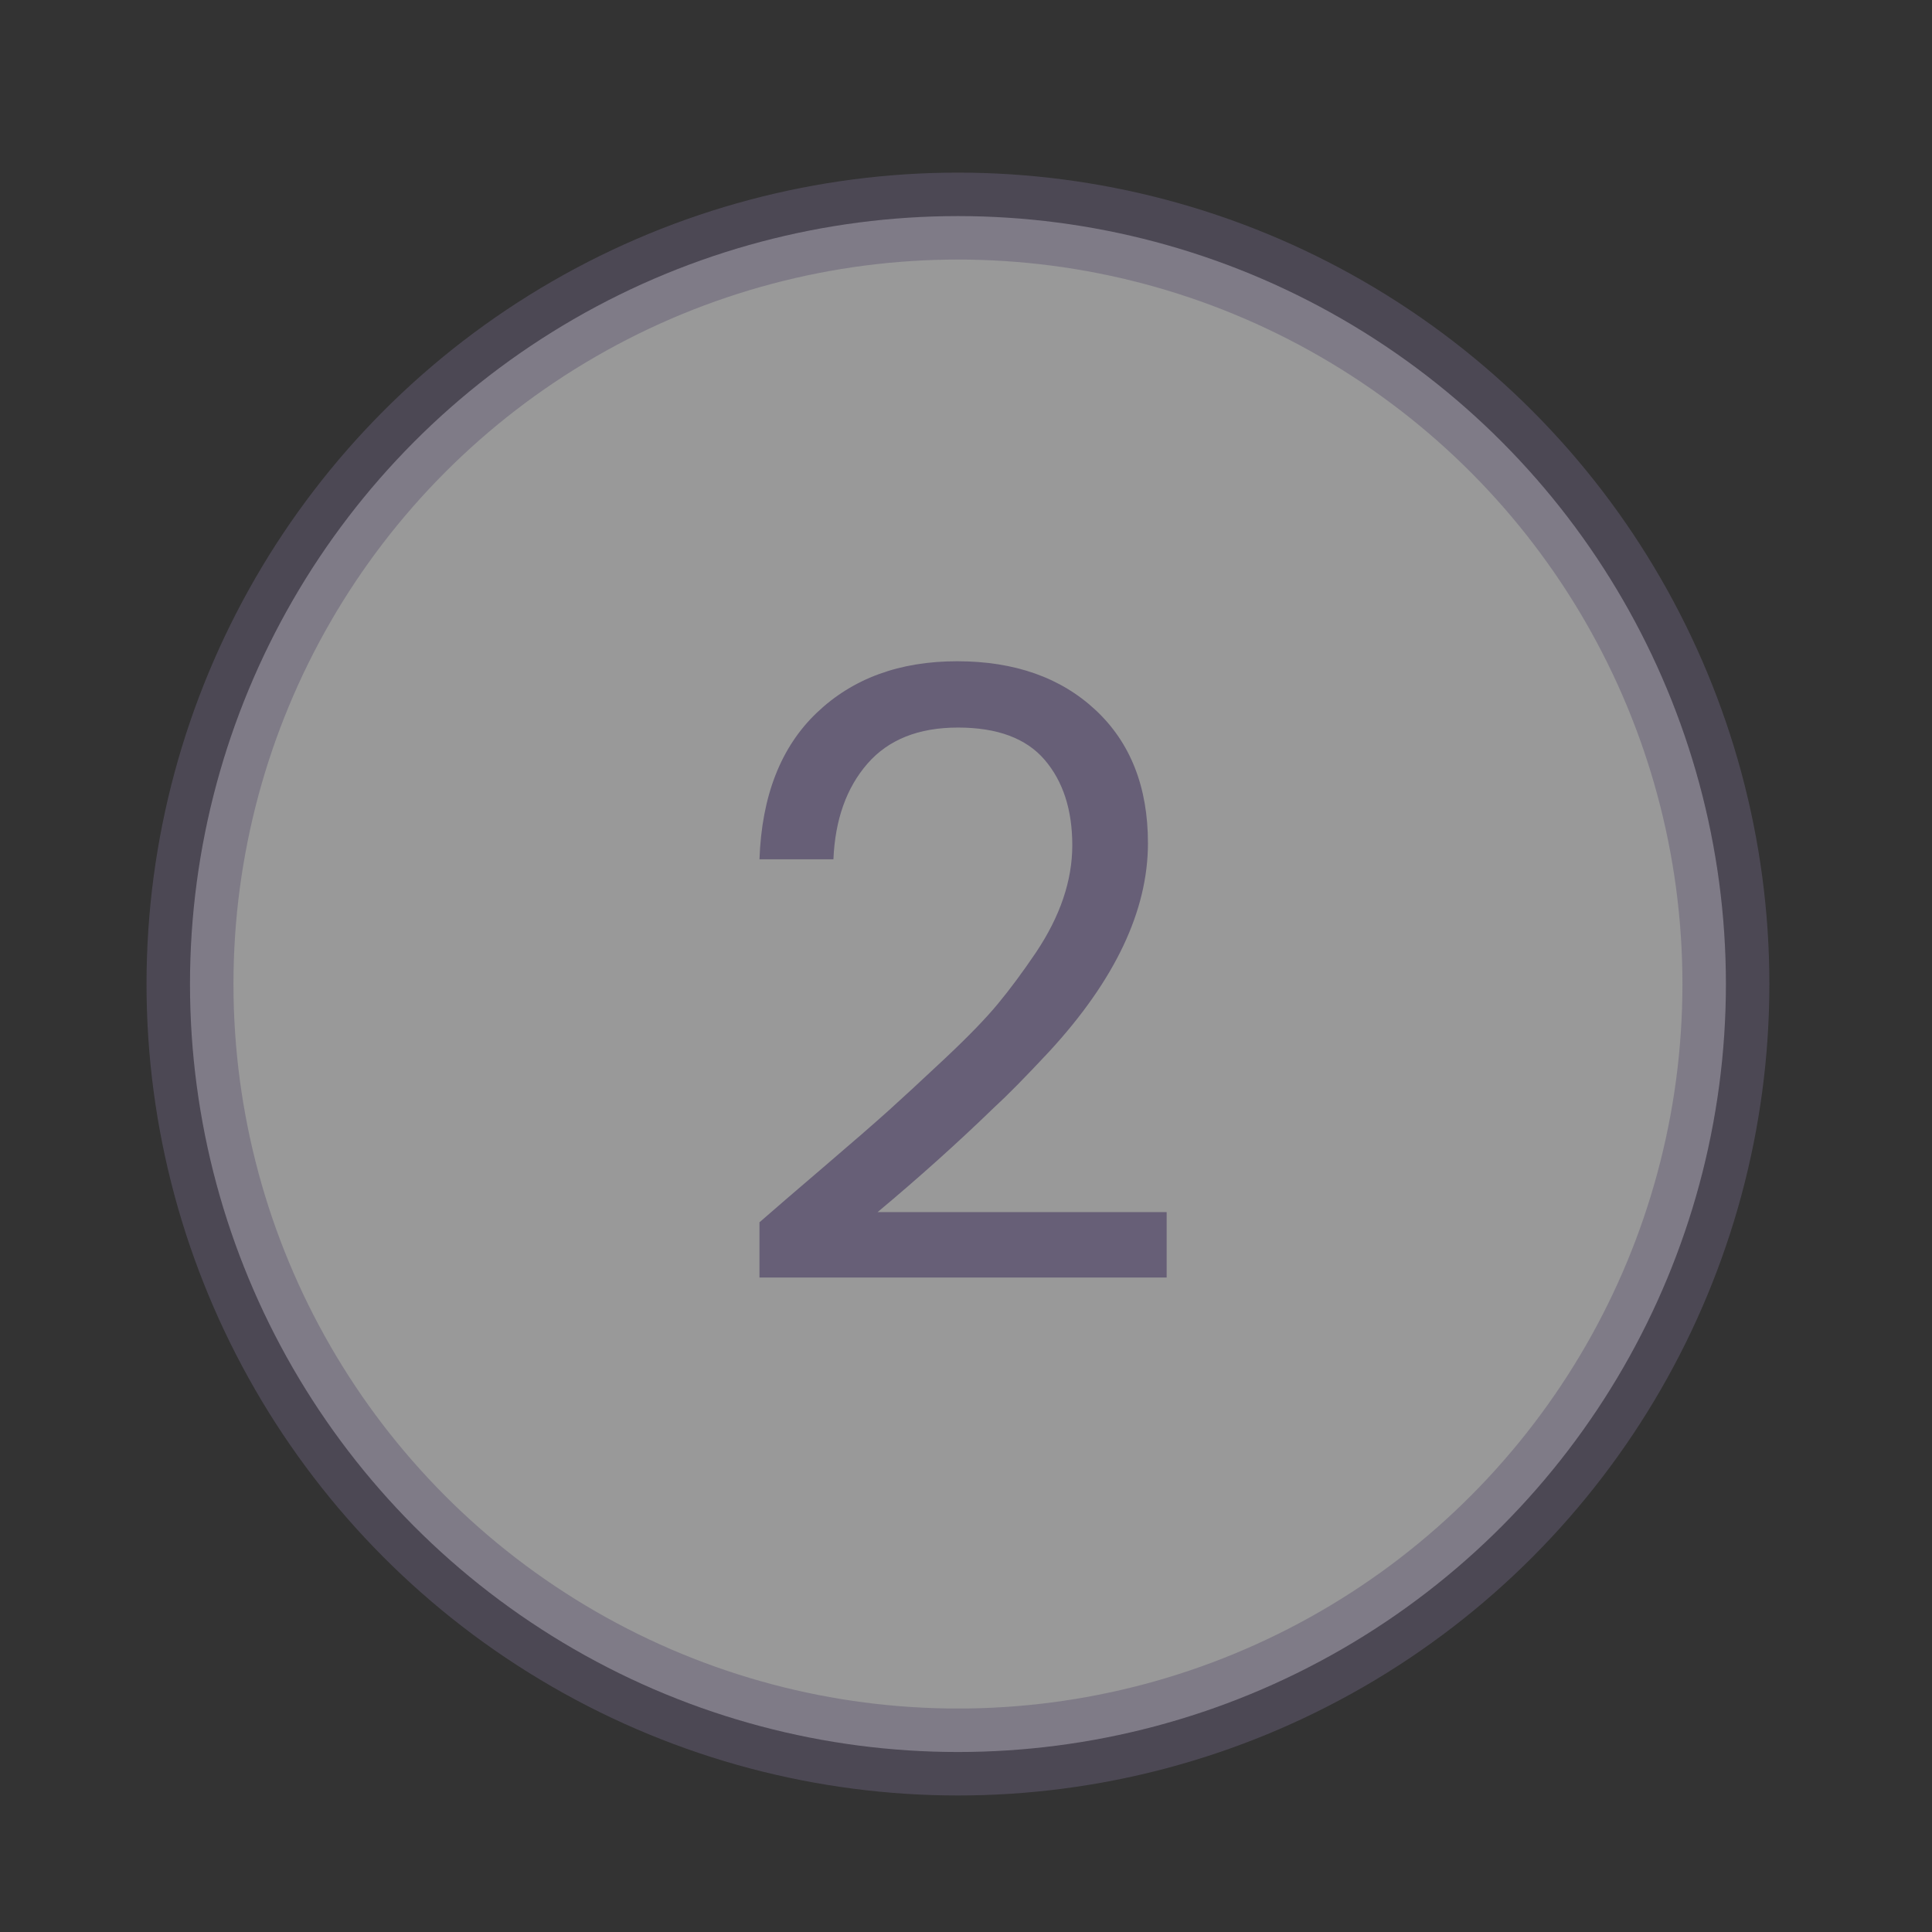
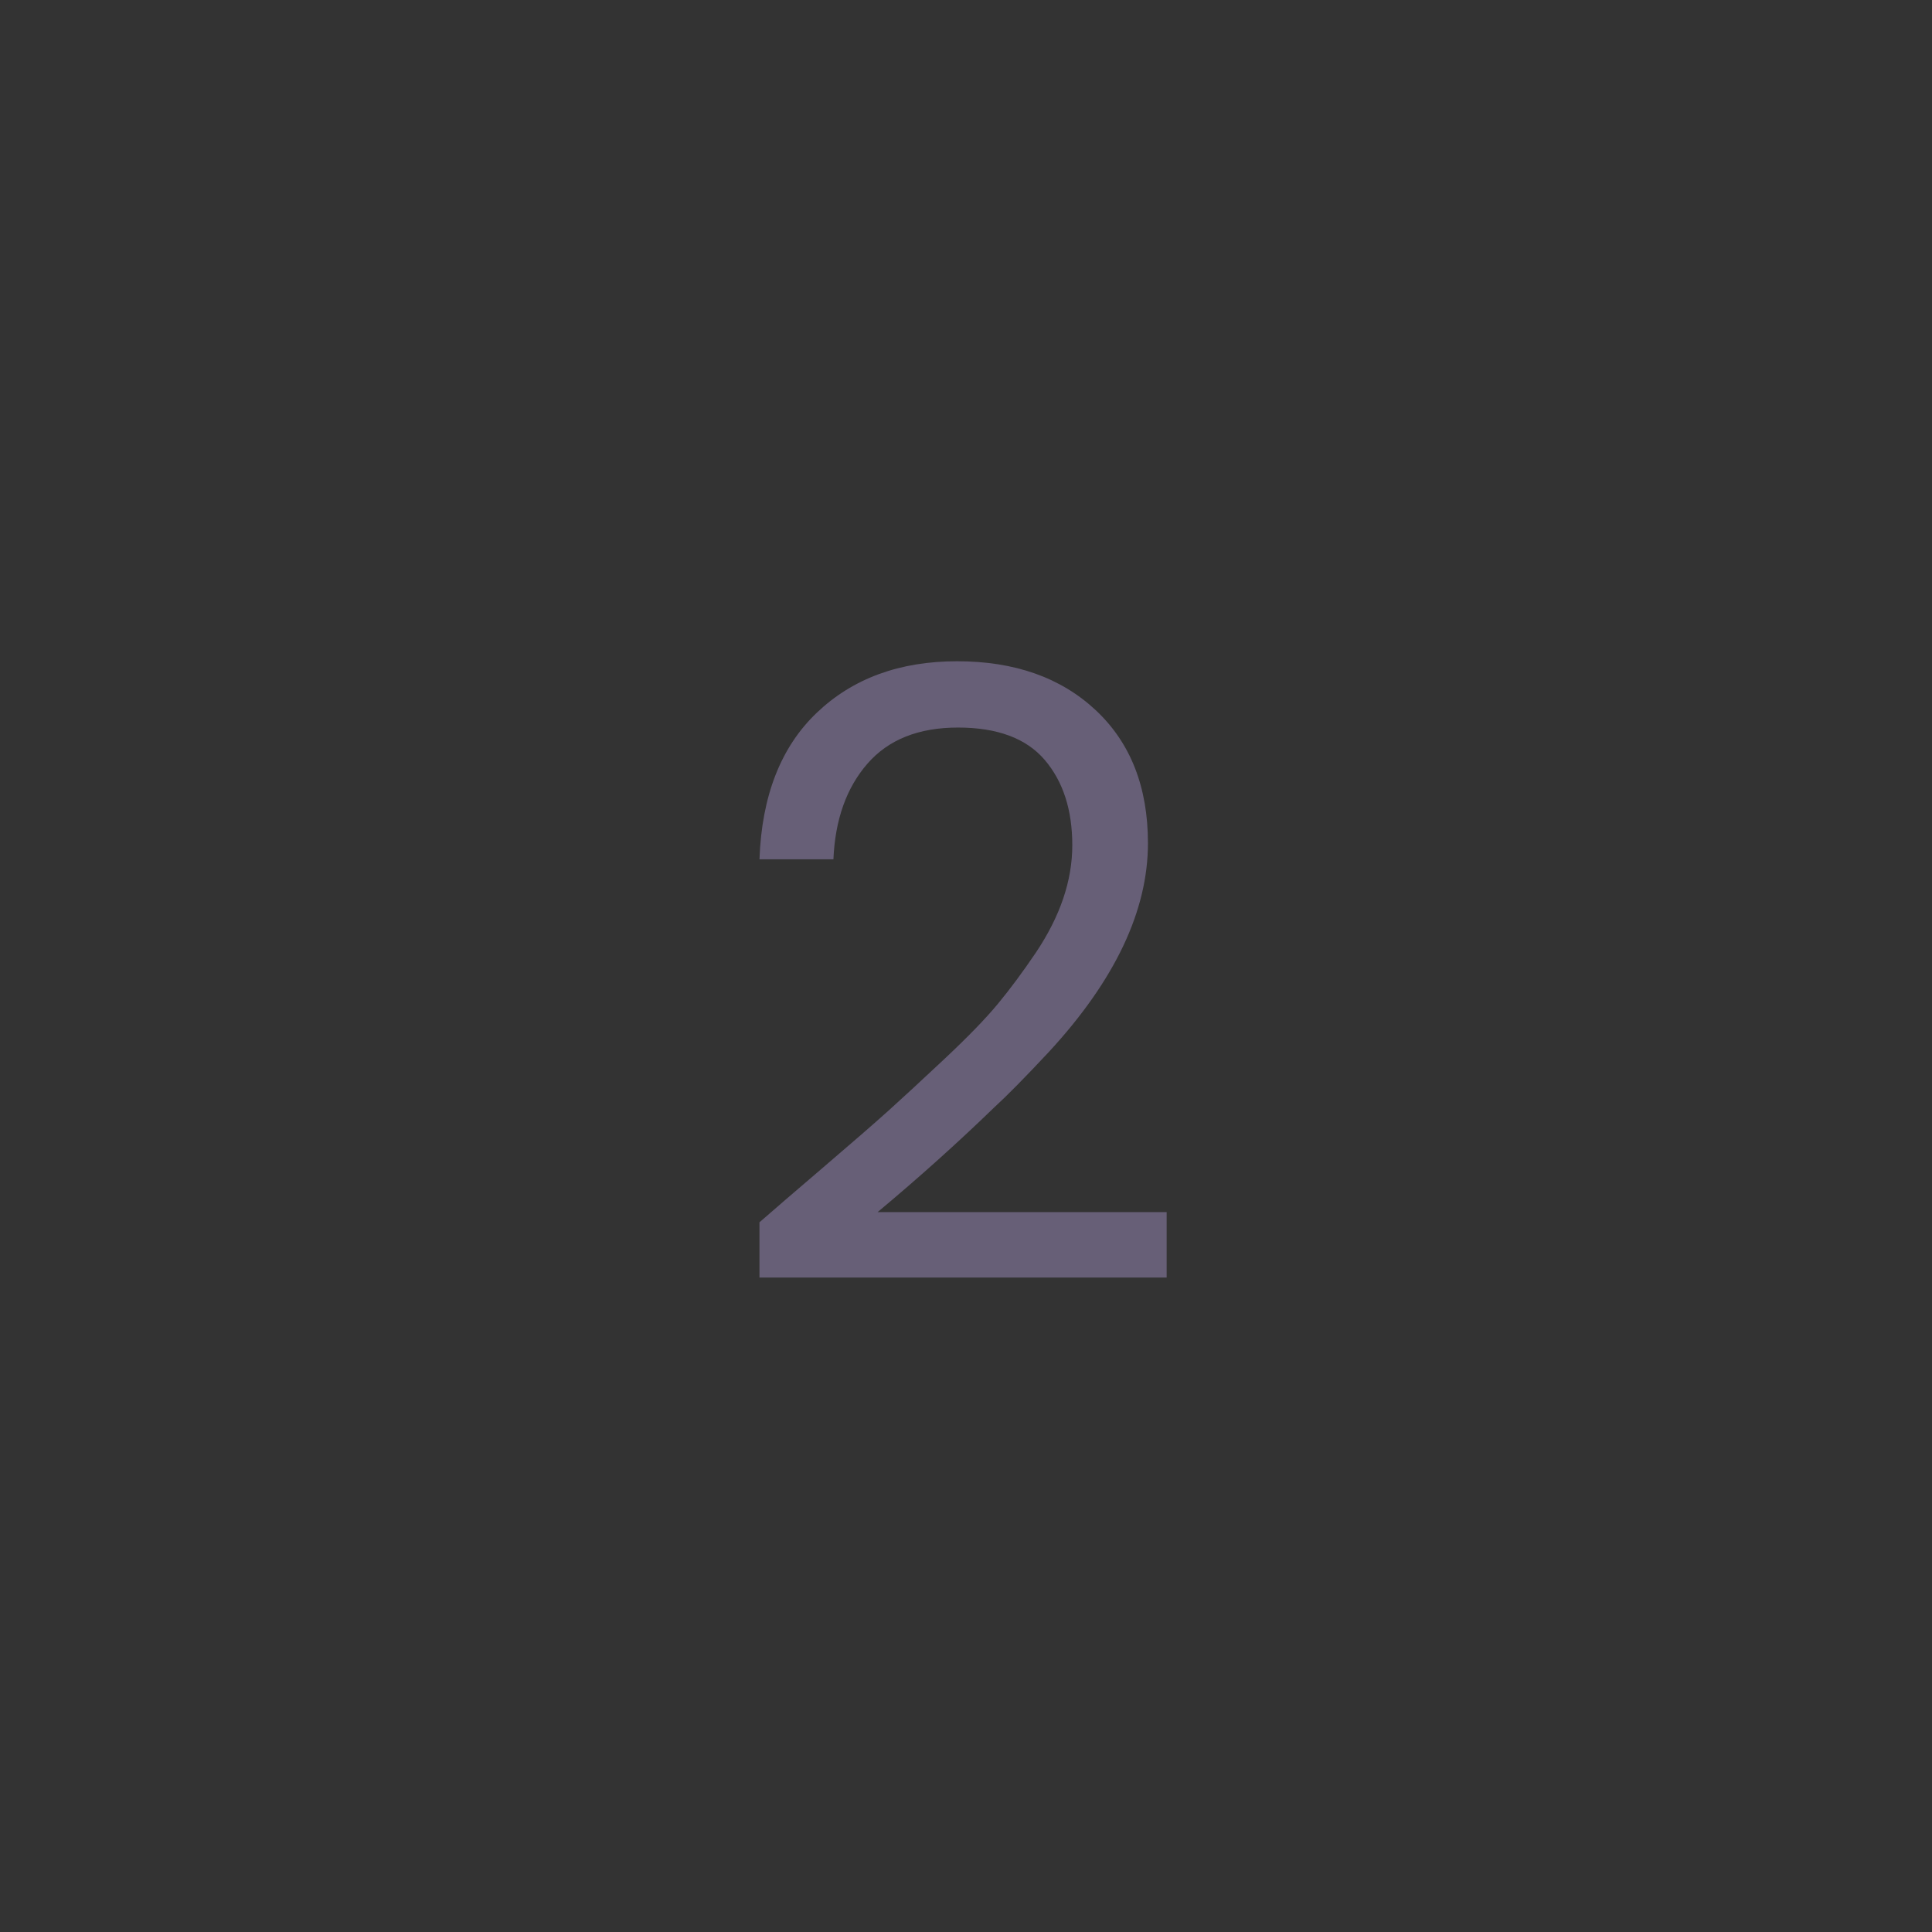
<svg xmlns="http://www.w3.org/2000/svg" version="1.1" id="Calque_1" x="0px" y="0px" width="120px" height="120px" viewBox="0 0 120 120" enable-background="new 0 0 120 120" xml:space="preserve">
  <rect x="0" y="0" width="120" height="120" fill="#333333" stroke="none" />
-   <circle opacity="0.5" fill="#FFFFFF" stroke="#675F77" stroke-width="5.4" stroke-miterlimit="10" cx="59.5" cy="61.121" r="47.699" />
  <g>
    <path fill="#675F77" d="M47.171,79.351v-3.432c0.845-0.739,2.173-1.883,3.986-3.432c1.812-1.549,3.159-2.72,4.039-3.512   c0.879-0.792,2.041-1.865,3.485-3.221c1.443-1.354,2.543-2.49,3.3-3.405s1.54-1.971,2.35-3.168   c1.513-2.252,2.271-4.479,2.271-6.679c0-2.199-0.572-3.968-1.716-5.306c-1.145-1.337-2.939-2.006-5.386-2.006   c-2.447,0-4.321,0.748-5.623,2.244c-1.303,1.497-2.007,3.477-2.112,5.94h-4.593c0.14-3.942,1.328-6.978,3.564-9.108   c2.235-2.129,5.139-3.194,8.712-3.194c3.572,0,6.441,1.012,8.606,3.036c2.165,2.024,3.247,4.778,3.247,8.263   c0,4.189-2.041,8.501-6.125,12.936c-1.479,1.584-2.623,2.746-3.432,3.485c-2.253,2.183-4.665,4.348-7.234,6.494h17.953v4.065   H47.171z" />
  </g>
</svg>